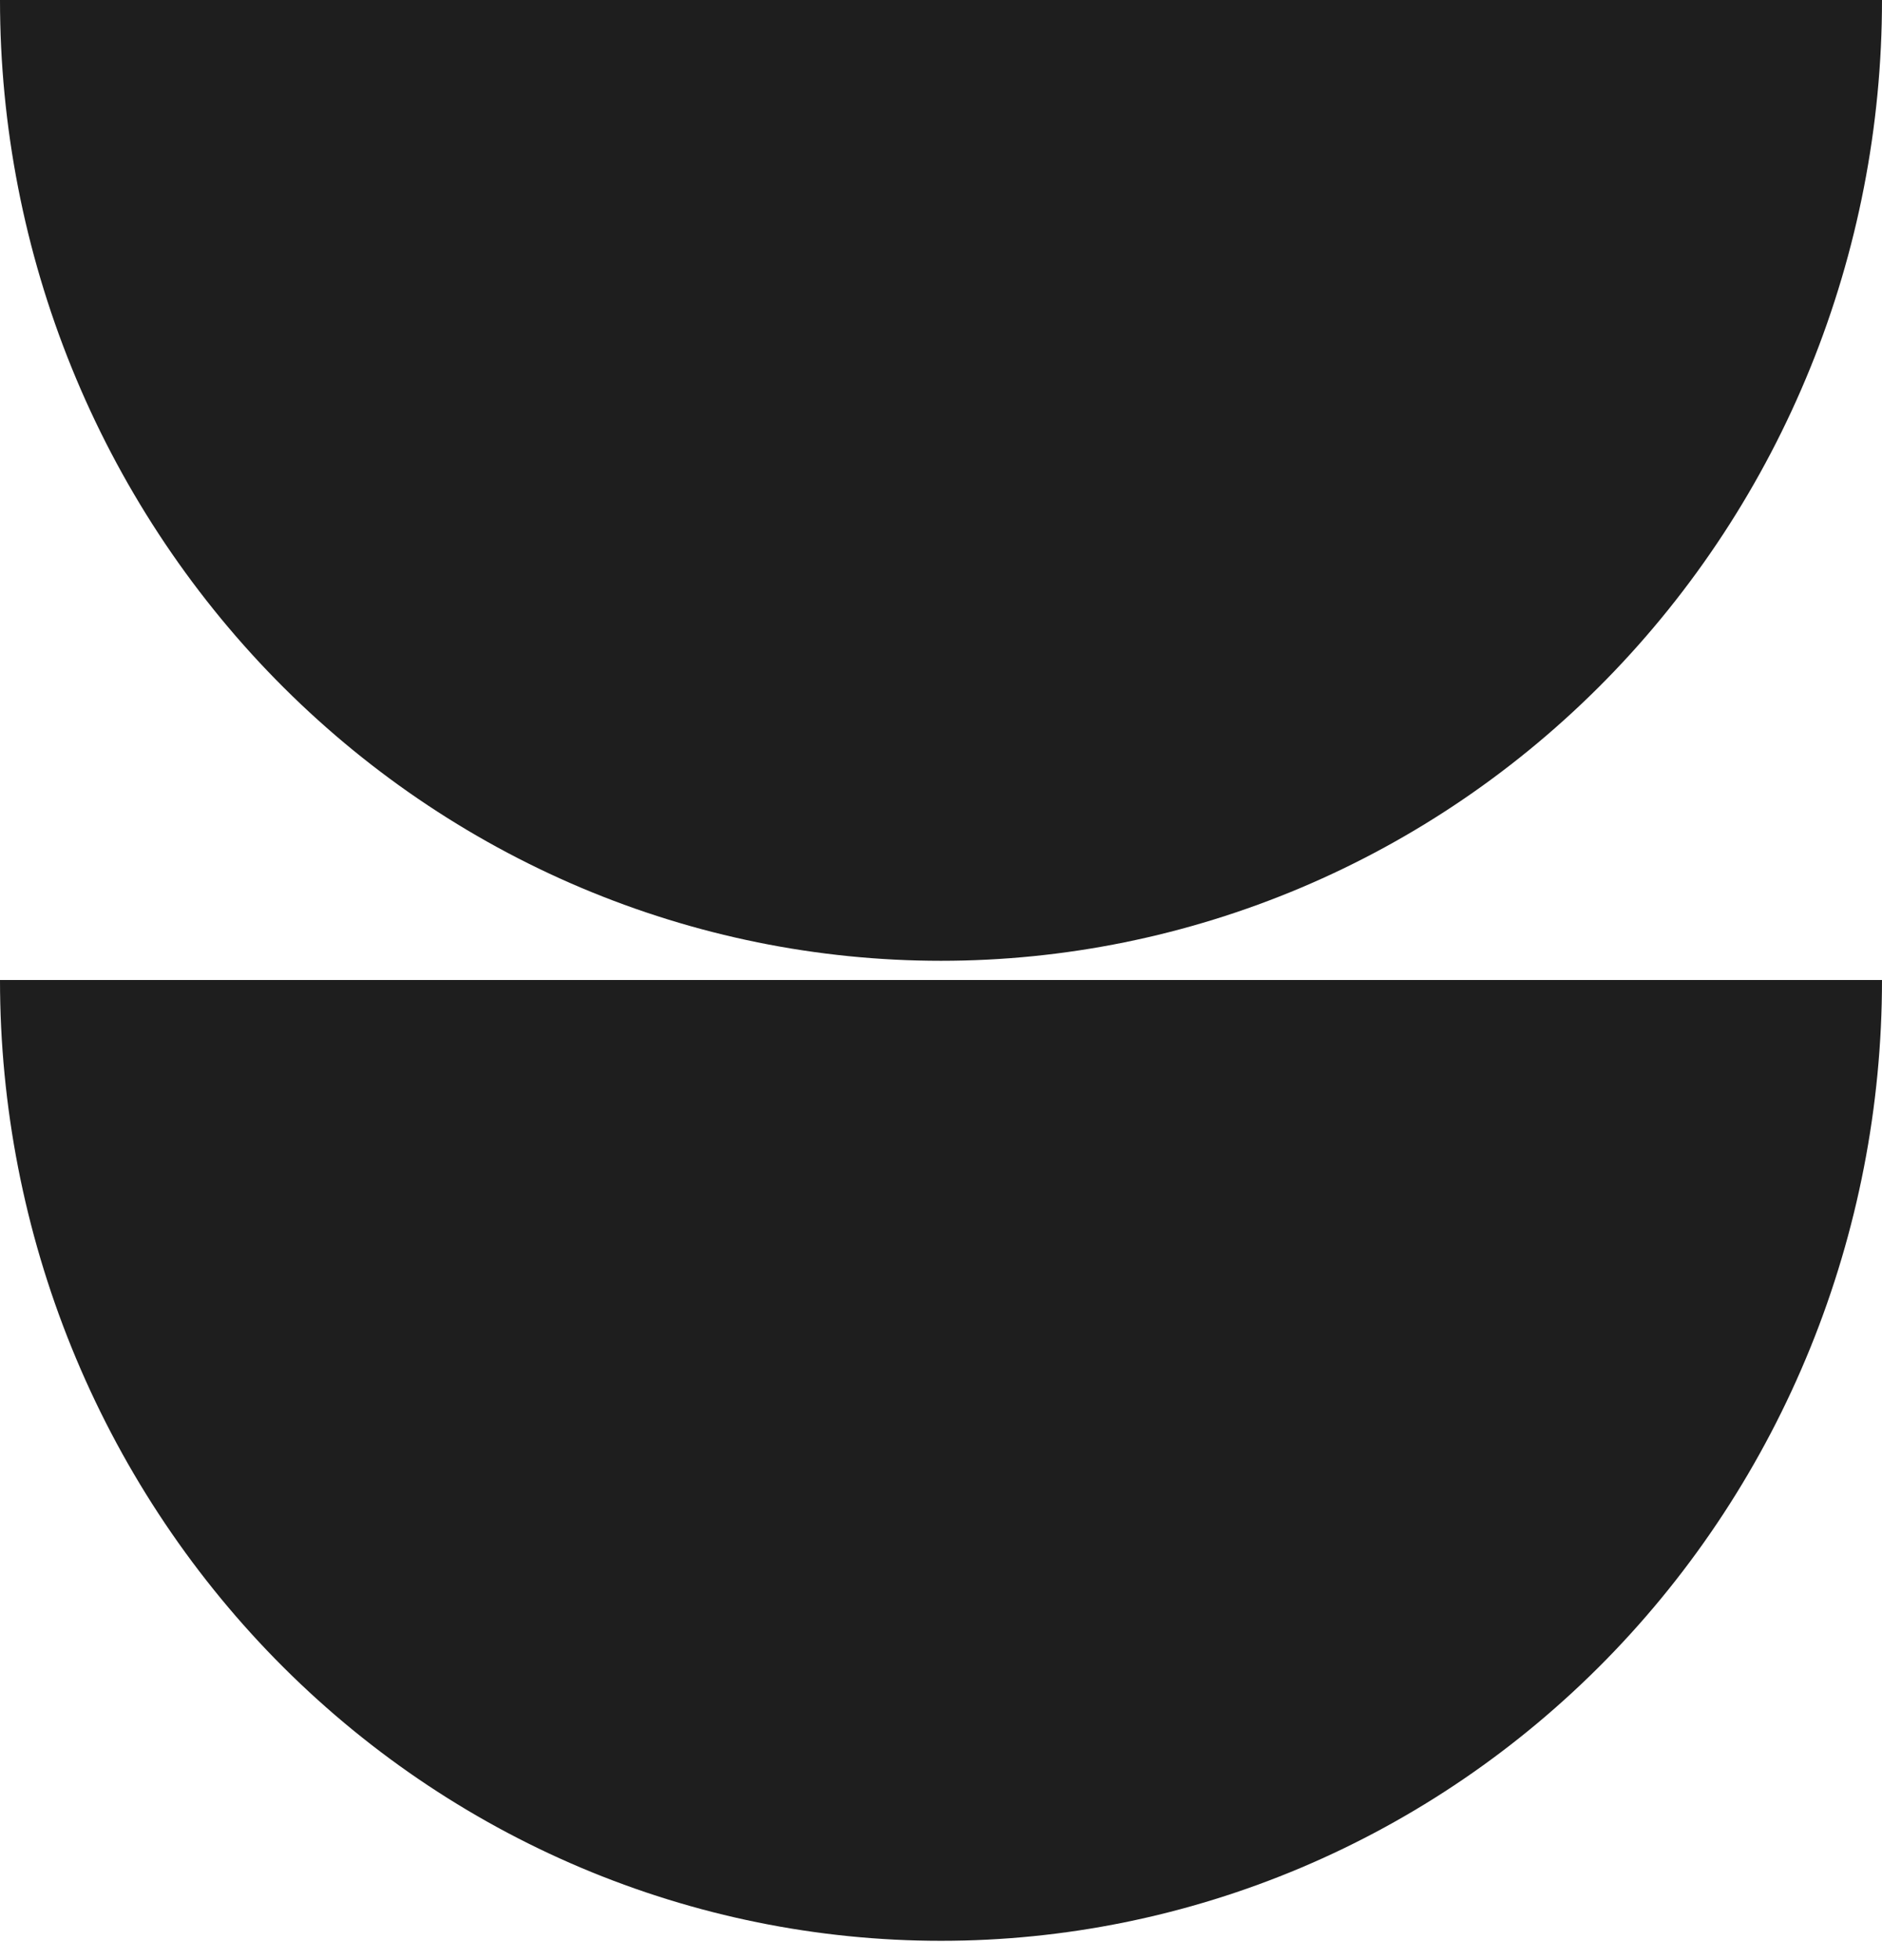
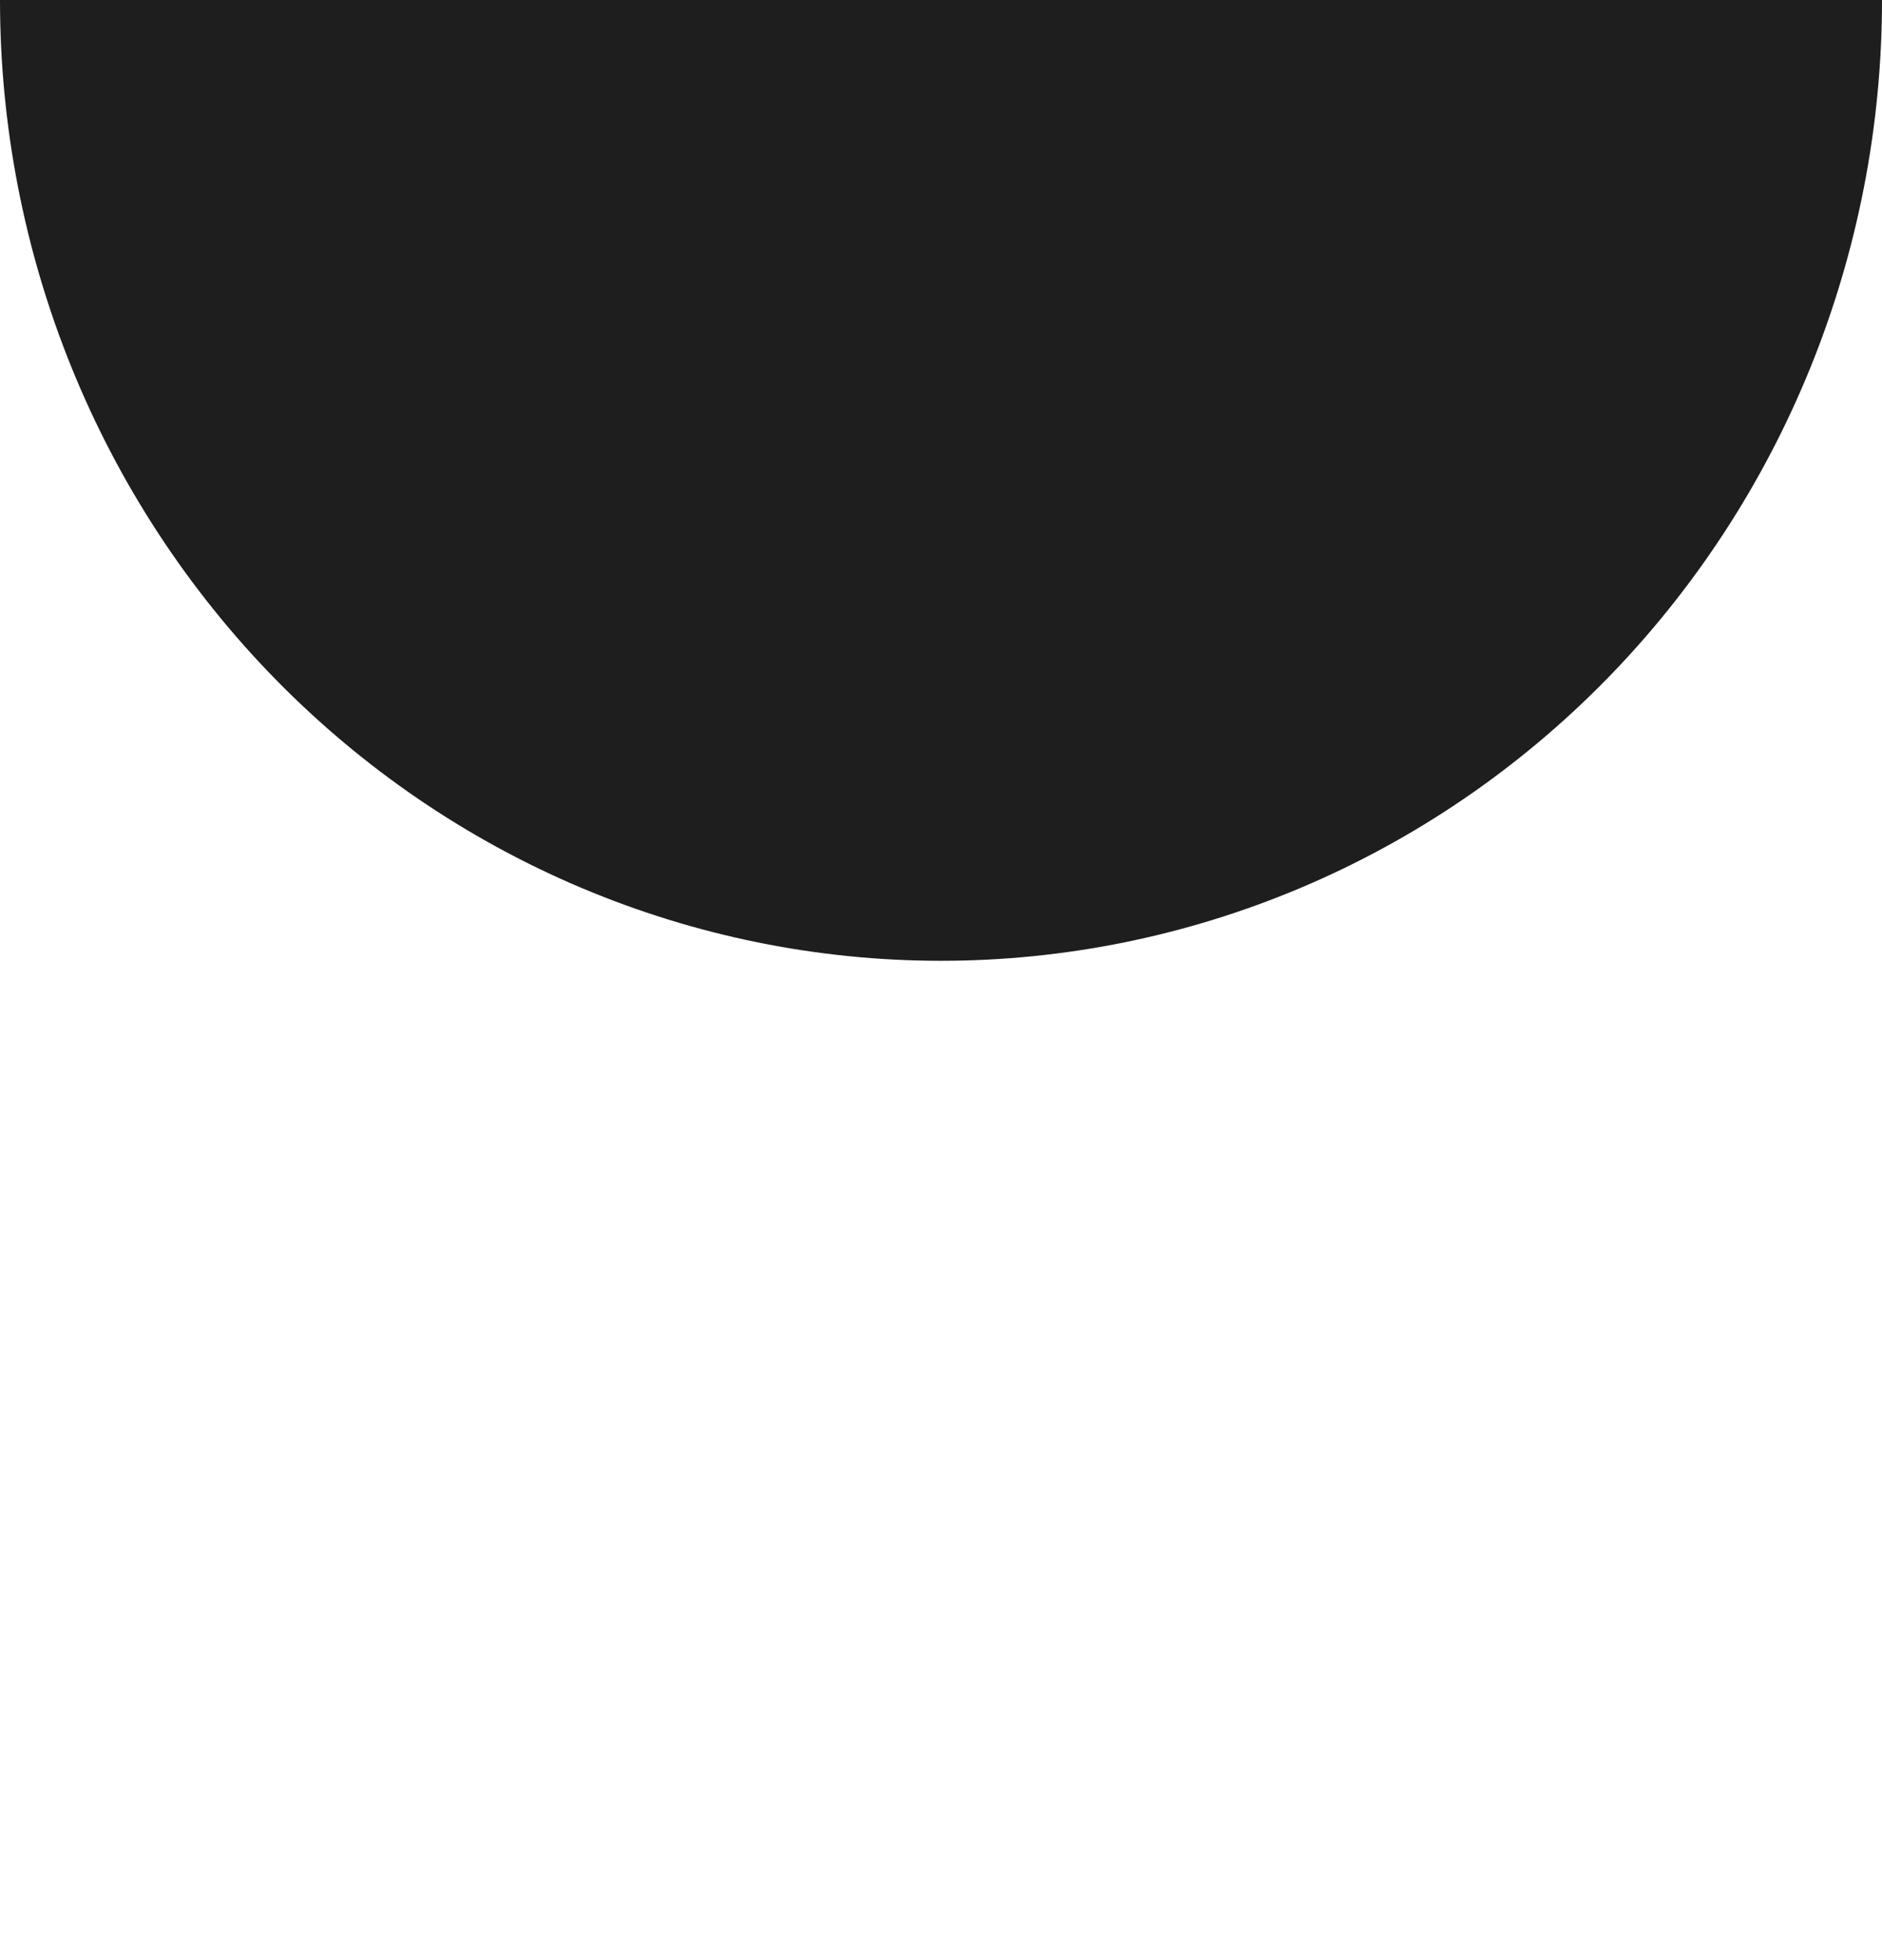
<svg xmlns="http://www.w3.org/2000/svg" width="49" height="51" viewBox="0 0 49 51" fill="none">
-   <path d="M49 25.5C49 28.783 48.366 32.034 47.135 35.067C45.904 38.1 44.099 40.856 41.824 43.178C39.549 45.499 36.848 47.341 33.876 48.597C30.903 49.853 27.717 50.5 24.5 50.5C21.283 50.5 18.097 49.853 15.124 48.597C12.152 47.341 9.451 45.499 7.176 43.178C4.901 40.856 3.096 38.1 1.865 35.067C0.634 32.034 -2.81273e-07 28.783 0 25.5L49 25.5Z" fill="#1E1E1E" />
  <path d="M49 2.18557e-06C49 3.283 48.366 6.534 47.135 9.567C45.904 12.6 44.099 15.356 41.824 17.678C39.549 19.999 36.848 21.841 33.876 23.097C30.903 24.353 27.717 25 24.5 25C21.283 25 18.097 24.353 15.124 23.097C12.152 21.841 9.451 19.999 7.176 17.678C4.901 15.356 3.096 12.6 1.865 9.567C0.634 6.534 -2.81273e-07 3.283 0 0L49 2.18557e-06Z" fill="#1E1E1E" />
</svg>